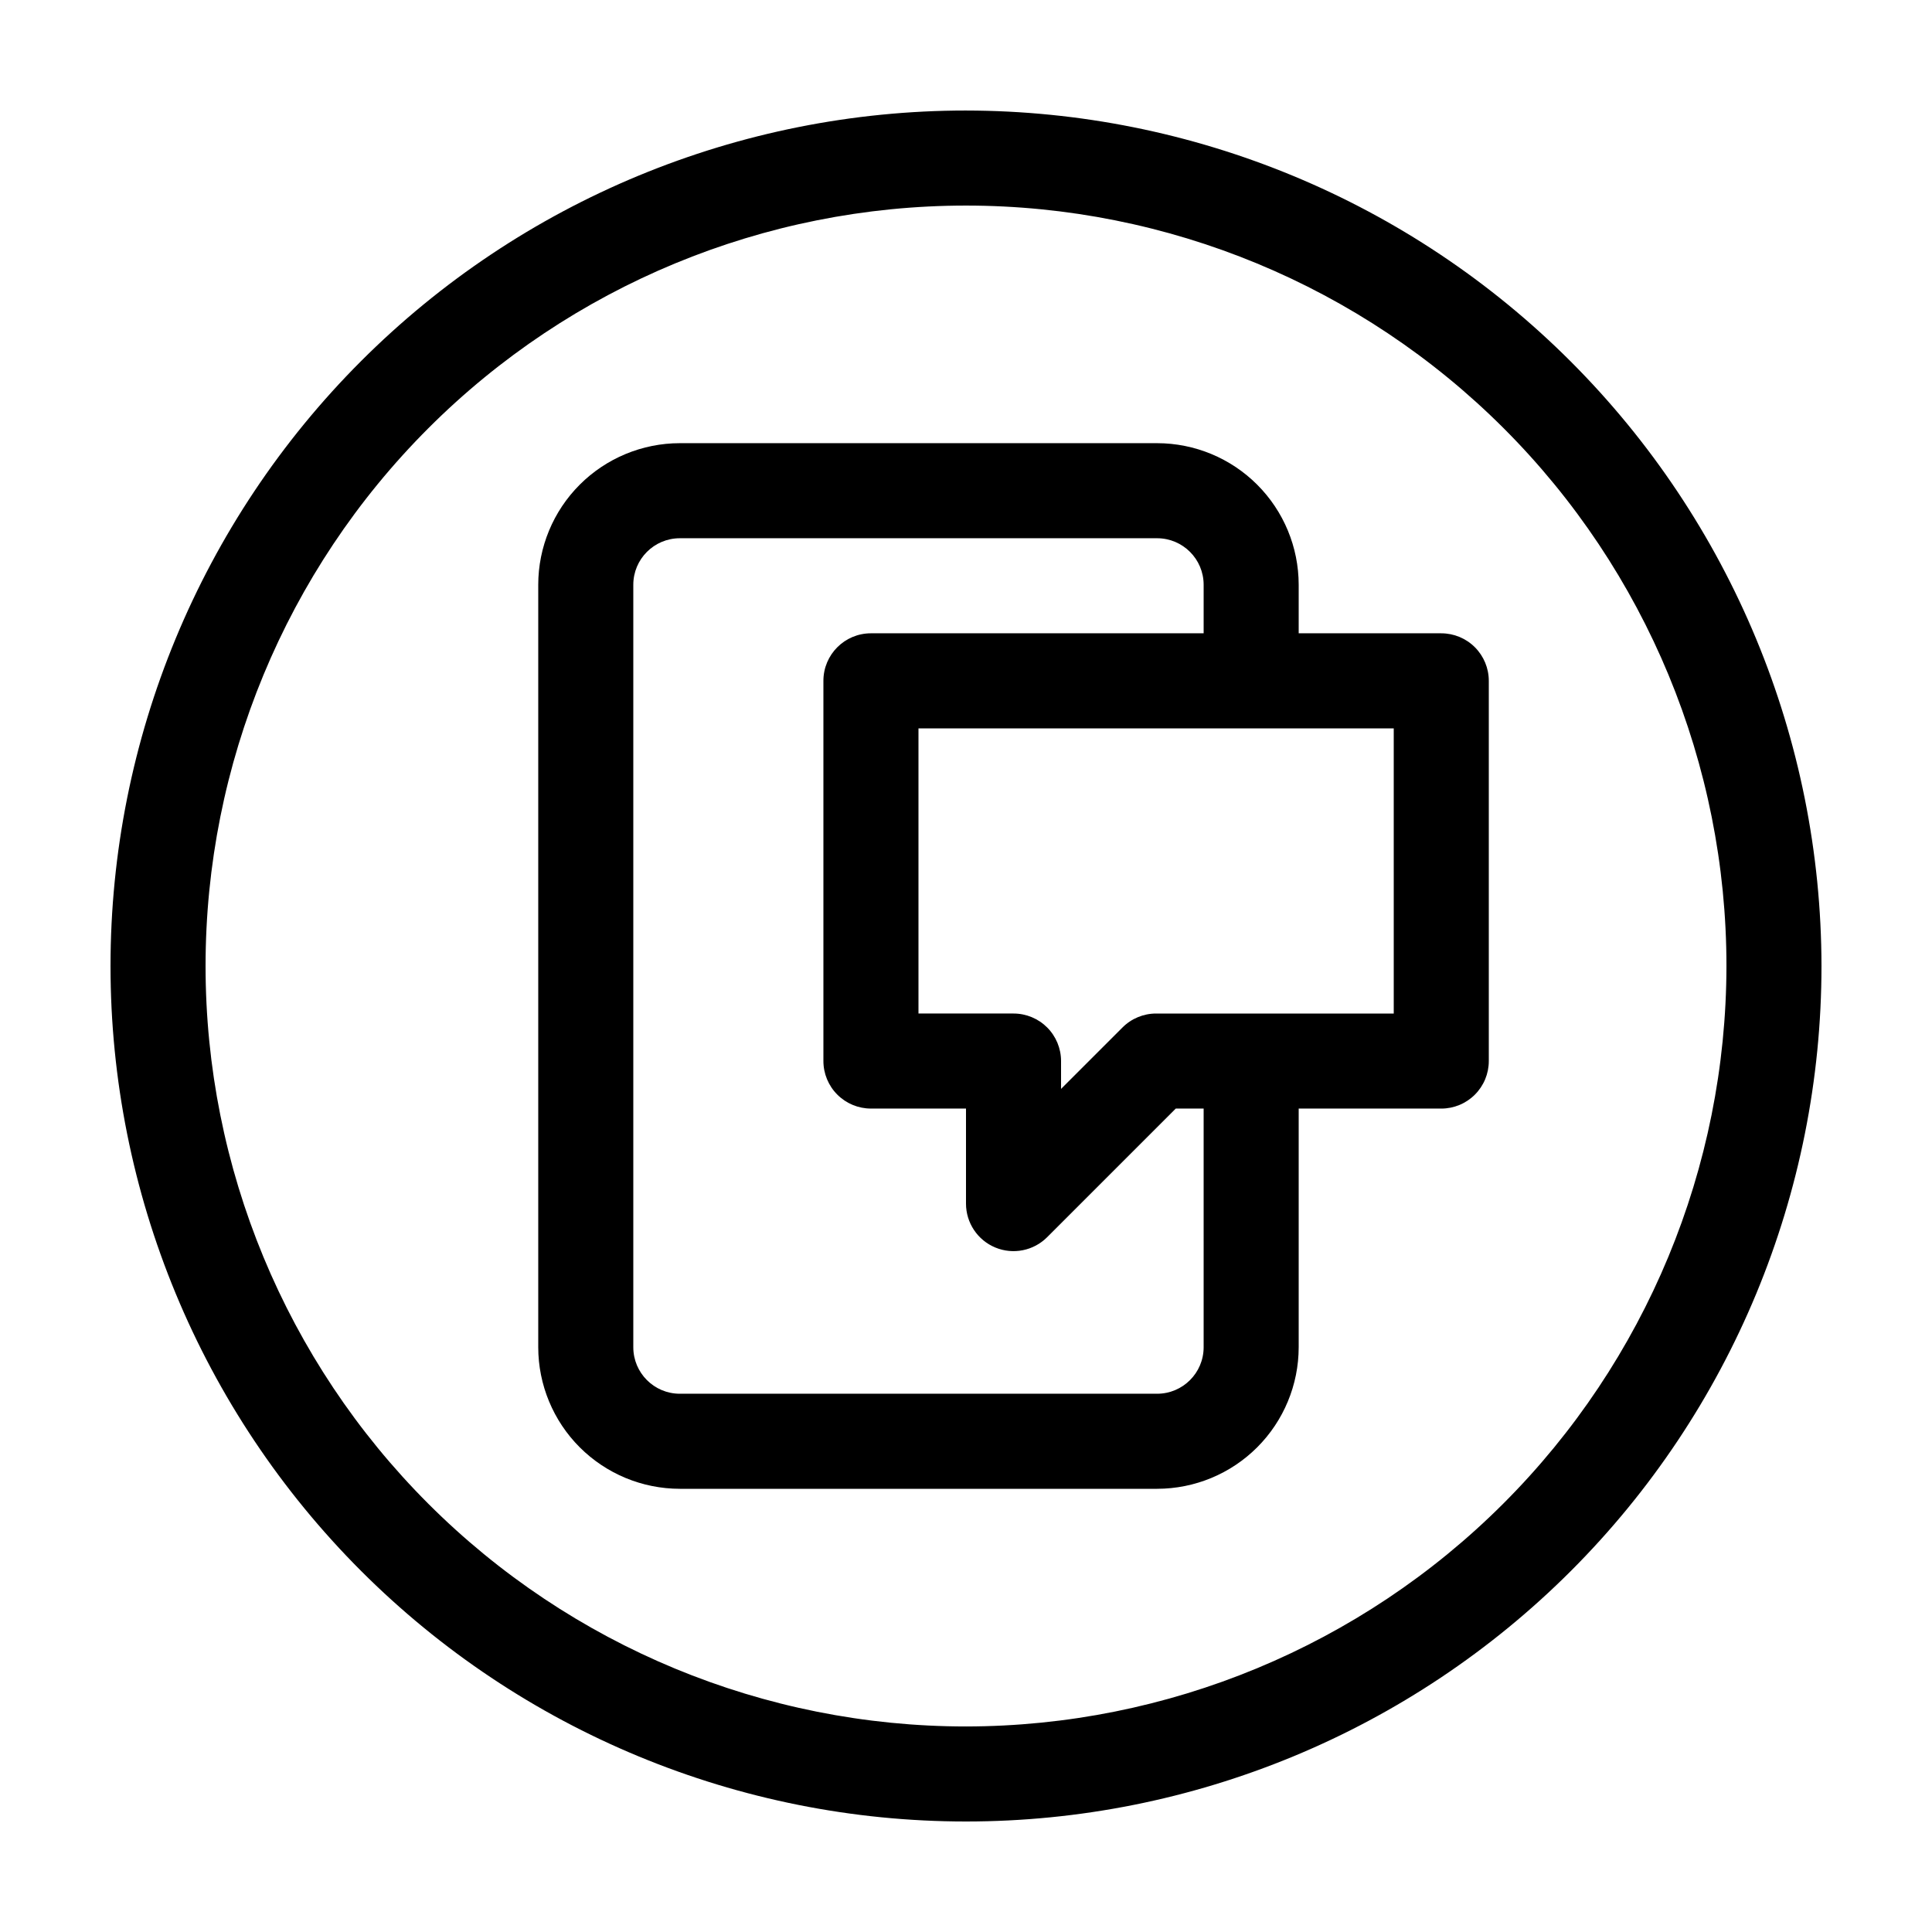
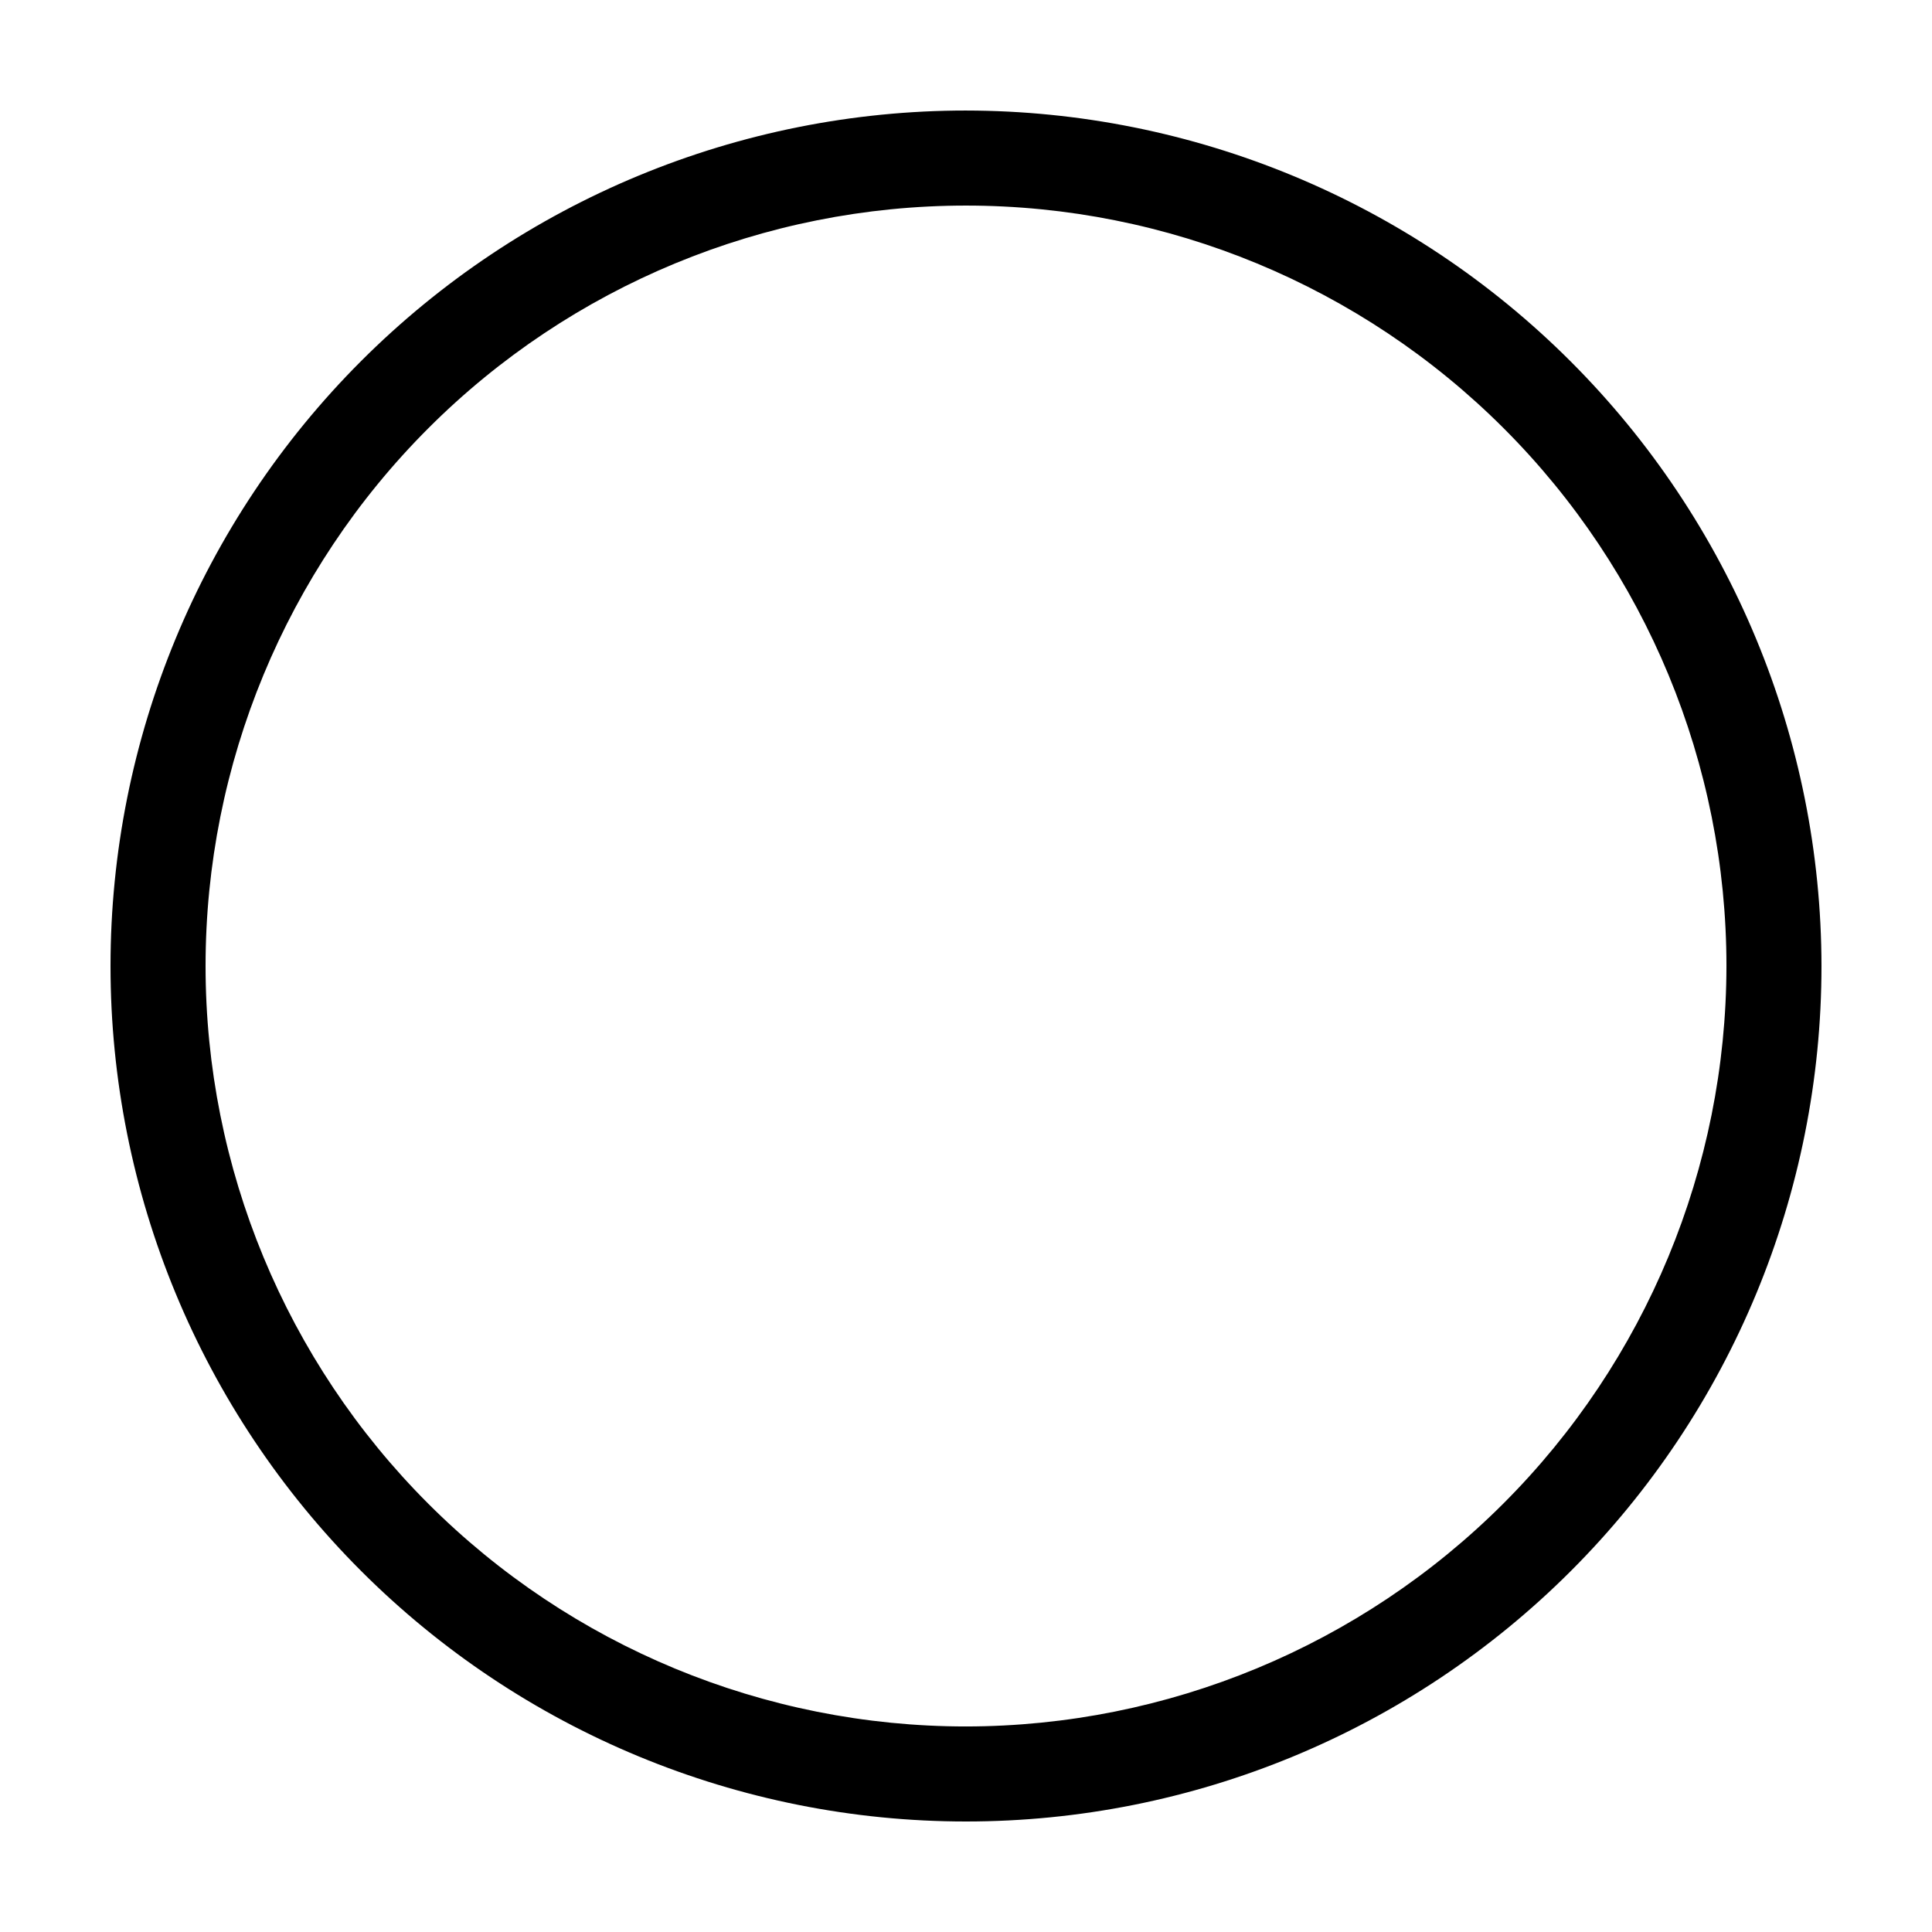
<svg xmlns="http://www.w3.org/2000/svg" fill="#000000" width="800px" height="800px" version="1.1" viewBox="144 144 512 512">
  <g>
-     <path d="m525.95 311.83h-37.785v-12.871c-0.008-9.945-3.965-19.48-10.996-26.512-7.031-7.035-16.566-10.988-26.512-11h-126.51c-9.941 0.012-19.477 3.965-26.512 11-7.031 7.031-10.984 16.566-10.996 26.512v202.08c0.012 9.941 3.965 19.477 10.996 26.512 7.035 7.031 16.57 10.984 26.512 10.996h126.51c9.945-0.012 19.48-3.965 26.512-10.996 7.031-7.035 10.988-16.57 10.996-26.512v-63.254h37.785c3.344 0 6.547-1.328 8.906-3.691 2.363-2.359 3.691-5.562 3.691-8.906v-100.76c0-3.34-1.328-6.543-3.691-8.906-2.359-2.359-5.562-3.688-8.906-3.688zm-62.973 189.21c-0.008 6.797-5.519 12.309-12.32 12.316h-126.51c-6.797-0.008-12.309-5.519-12.316-12.316v-202.08c0.008-6.801 5.519-12.312 12.316-12.32h126.51c6.801 0.008 12.312 5.519 12.32 12.32v12.871h-88.168c-6.957 0-12.598 5.641-12.598 12.594v100.76c0 3.344 1.328 6.547 3.691 8.906 2.363 2.363 5.566 3.691 8.906 3.691h25.191v25.191c0 5.09 3.066 9.684 7.773 11.633 4.707 1.949 10.121 0.871 13.727-2.731l34.094-34.094h7.383zm50.379-88.445h-62.977c-3.34 0-6.543 1.328-8.902 3.691l-16.289 16.285v-7.383c0-3.34-1.324-6.543-3.688-8.906-2.363-2.359-5.566-3.688-8.906-3.688h-25.191v-75.57h125.95z" />
    <path d="m400 173.29c-60.129 0-117.8 23.887-160.31 66.402s-66.402 100.18-66.402 160.31c0 60.125 23.887 117.79 66.402 160.31 42.516 42.52 100.18 66.402 160.31 66.402 60.125 0 117.79-23.883 160.31-66.402 42.52-42.516 66.402-100.18 66.402-160.31-0.066-60.109-23.977-117.73-66.48-160.23-42.5-42.504-100.12-66.41-160.23-66.48zm0 428.24c-53.449 0-104.71-21.234-142.5-59.027-37.793-37.793-59.023-89.051-59.023-142.5 0-53.449 21.23-104.71 59.023-142.5s89.051-59.023 142.5-59.023c53.445 0 104.7 21.23 142.5 59.023 37.793 37.793 59.027 89.051 59.027 142.5-0.062 53.426-21.316 104.65-59.098 142.43-37.777 37.781-89 59.035-142.43 59.098z" />
  </g>
</svg>